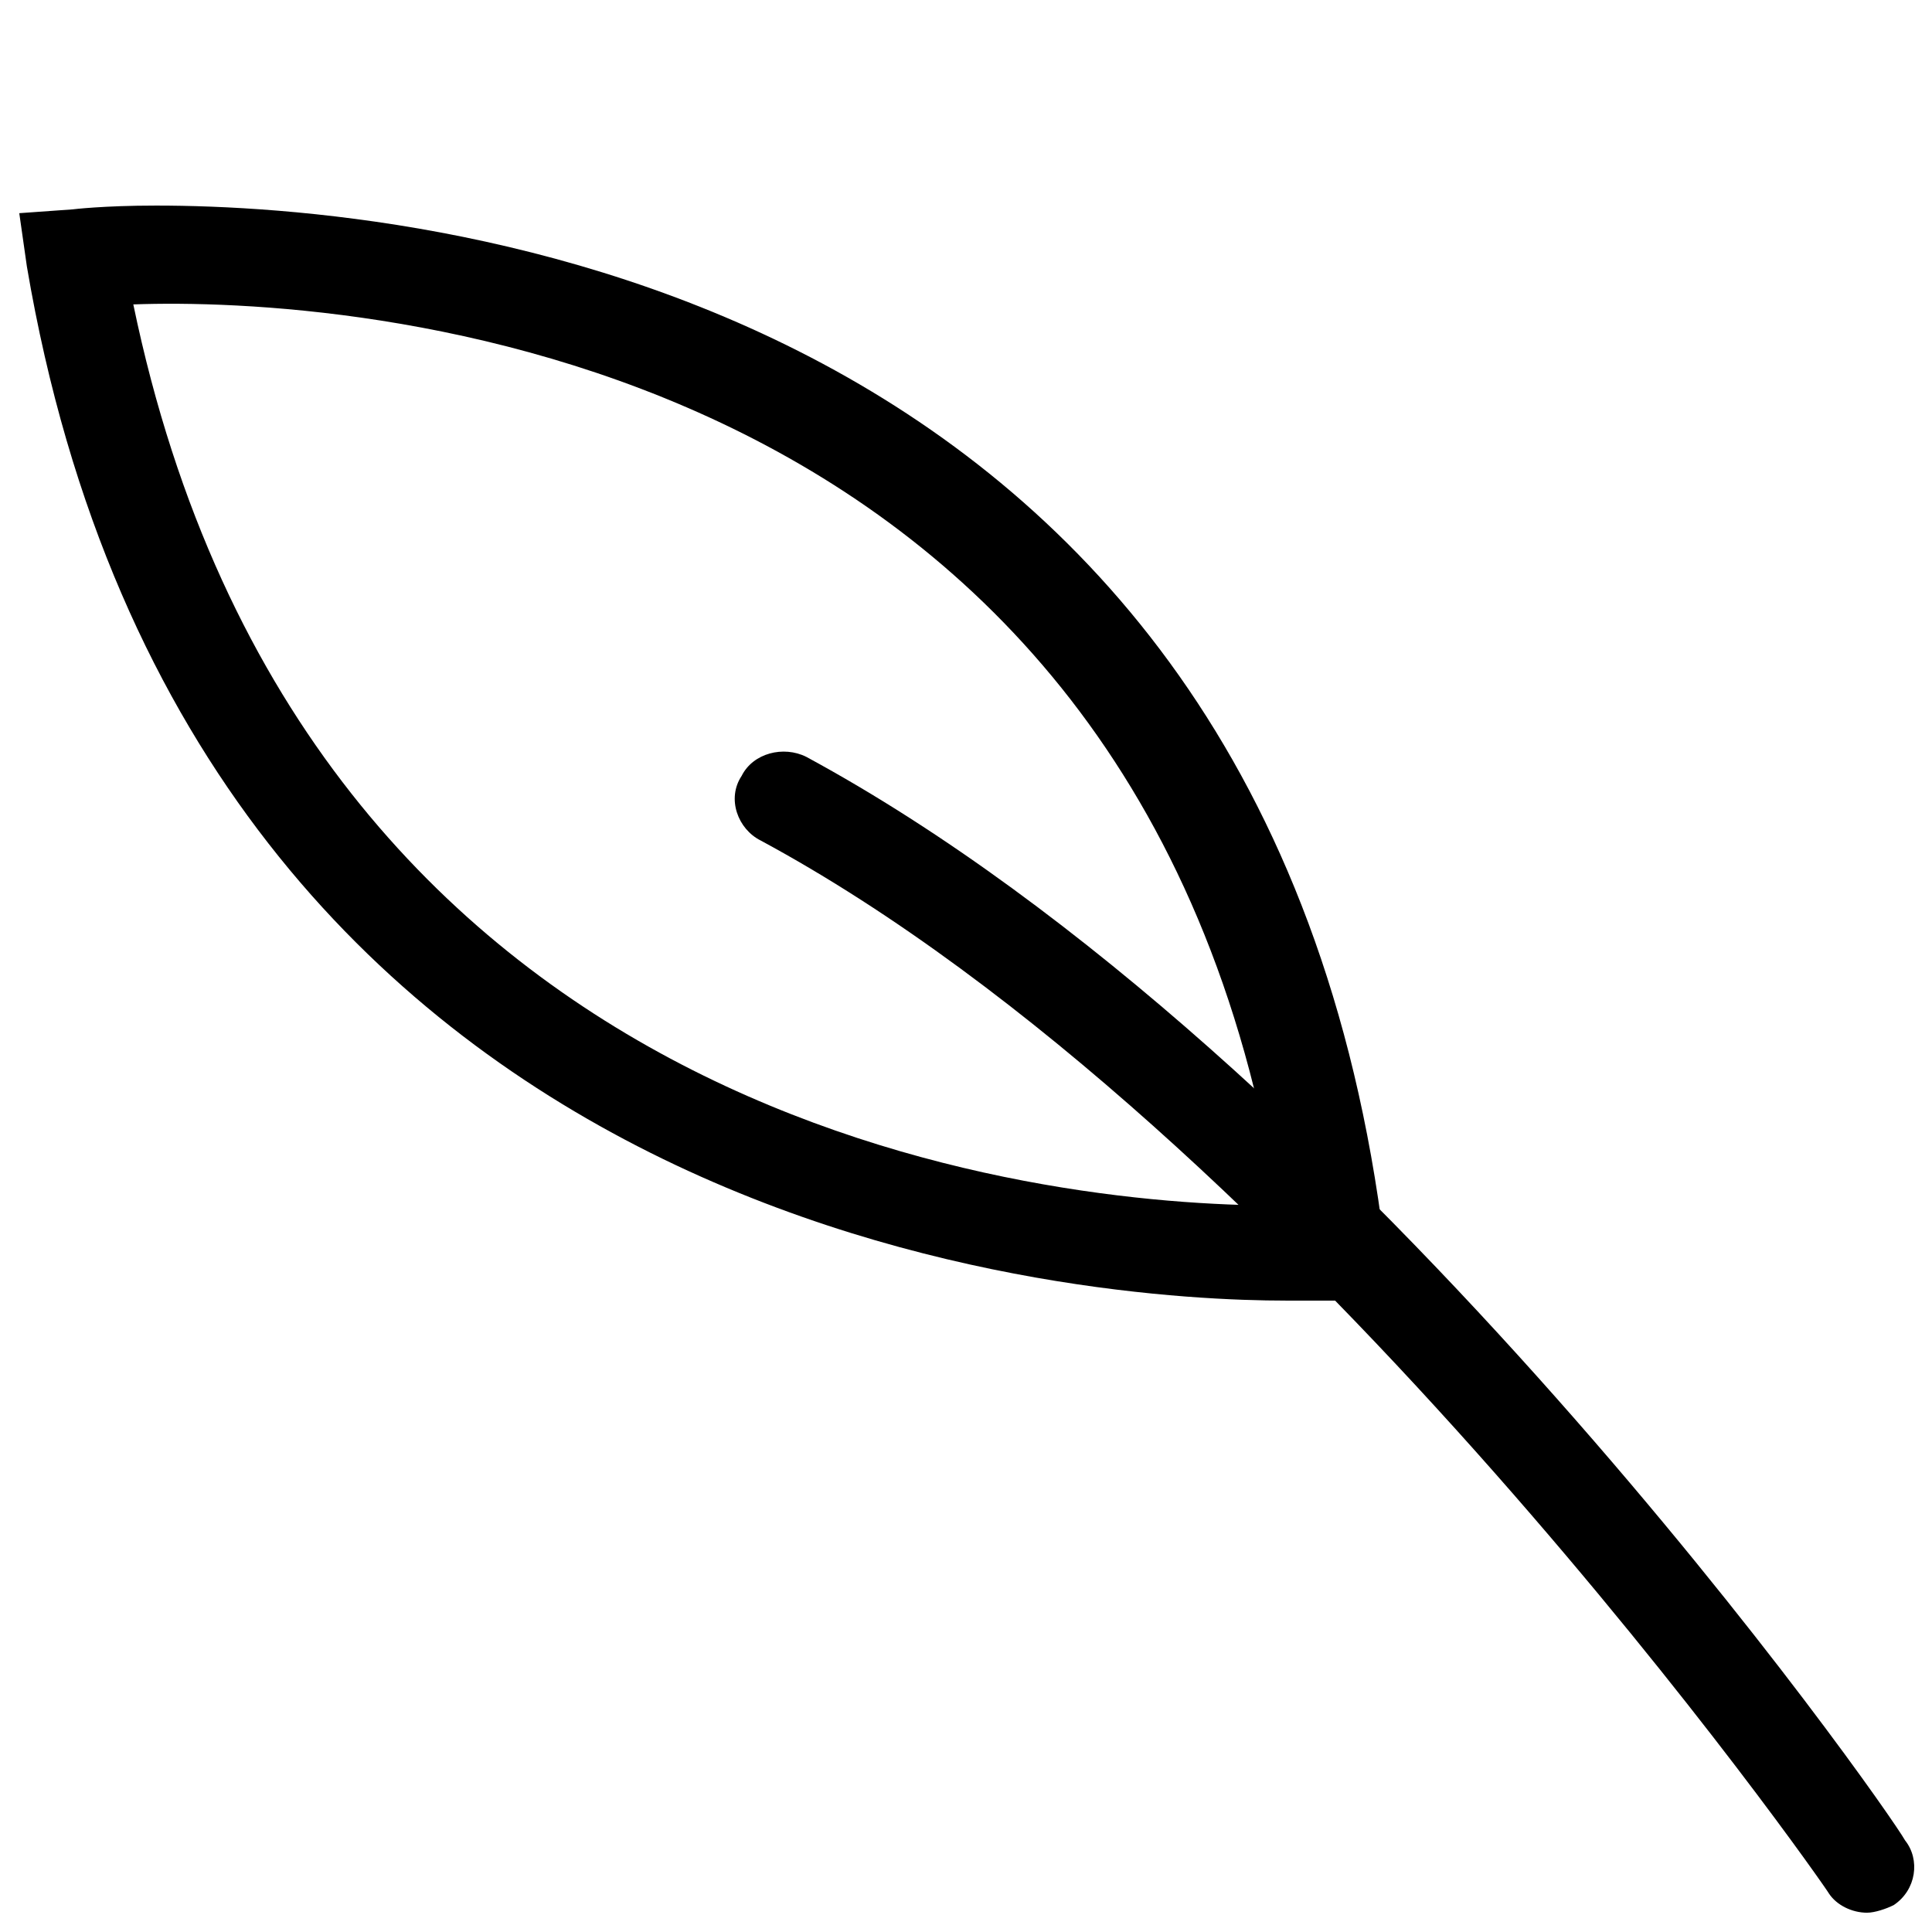
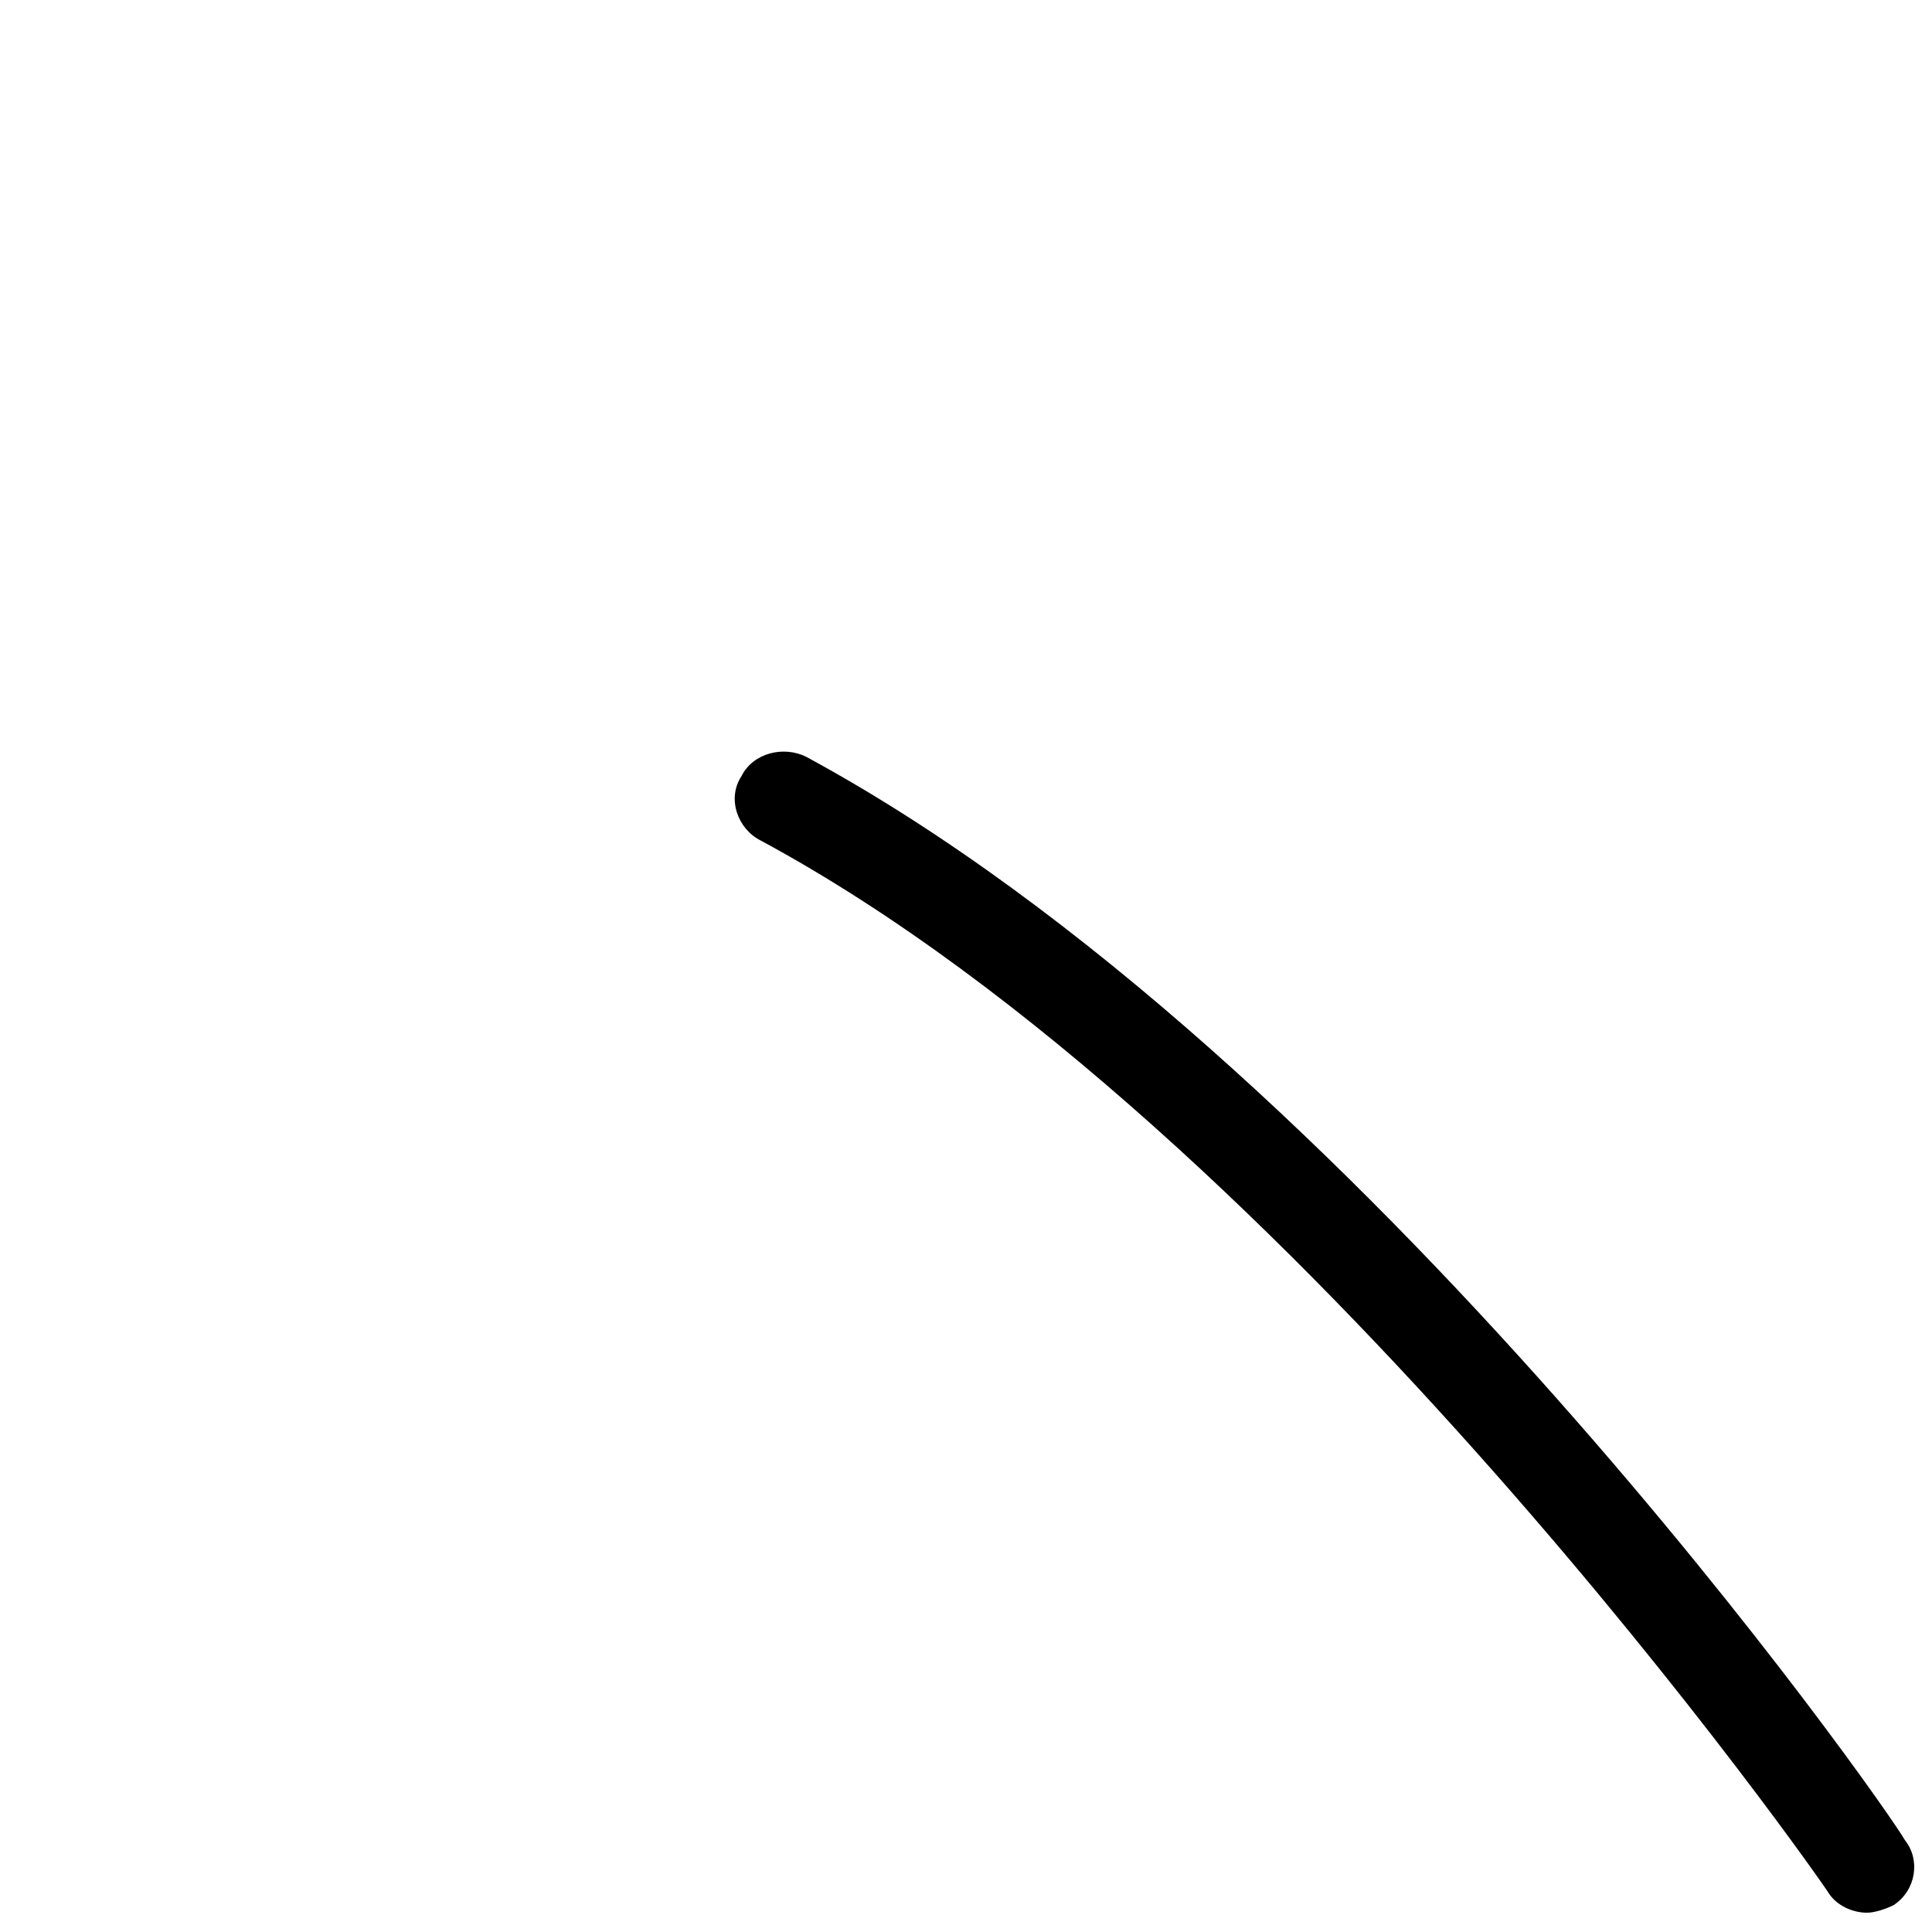
<svg xmlns="http://www.w3.org/2000/svg" width="800px" height="800px" version="1.1" viewBox="144 144 512 512">
  <defs>
    <clipPath id="a">
      <path d="m338 343h313.9v308h-313.9z" />
    </clipPath>
  </defs>
-   <path d="m484.64 488.67c-48.367 0-289.19-13.098-333.52-274.07l-2.012-14.105 14.105-1.008s8.062-1.008 22.168-1.008c68.52 0 294.23 20.152 325.46 275.08l2.016 13.098-14.105 2.019h-14.109zm-305.31-264c45.344 218.65 240.82 238.8 303.29 238.8-36.273-228.73-247.87-240.82-303.29-238.8z" />
  <g clip-path="url(#a)">
    <path d="m638.8 650.89c-4.031 0-8.062-2.016-10.078-5.039-1.008-2.016-141.07-202.53-283.14-279.11-6.043-3.023-9.066-11.082-5.035-17.129 3.023-6.047 11.082-8.062 17.129-5.039 147.11 79.602 286.16 278.1 291.2 287.17 4.027 5.039 3.019 13.102-3.023 17.129-2.016 1.008-5.039 2.016-7.055 2.016z" />
  </g>
</svg>